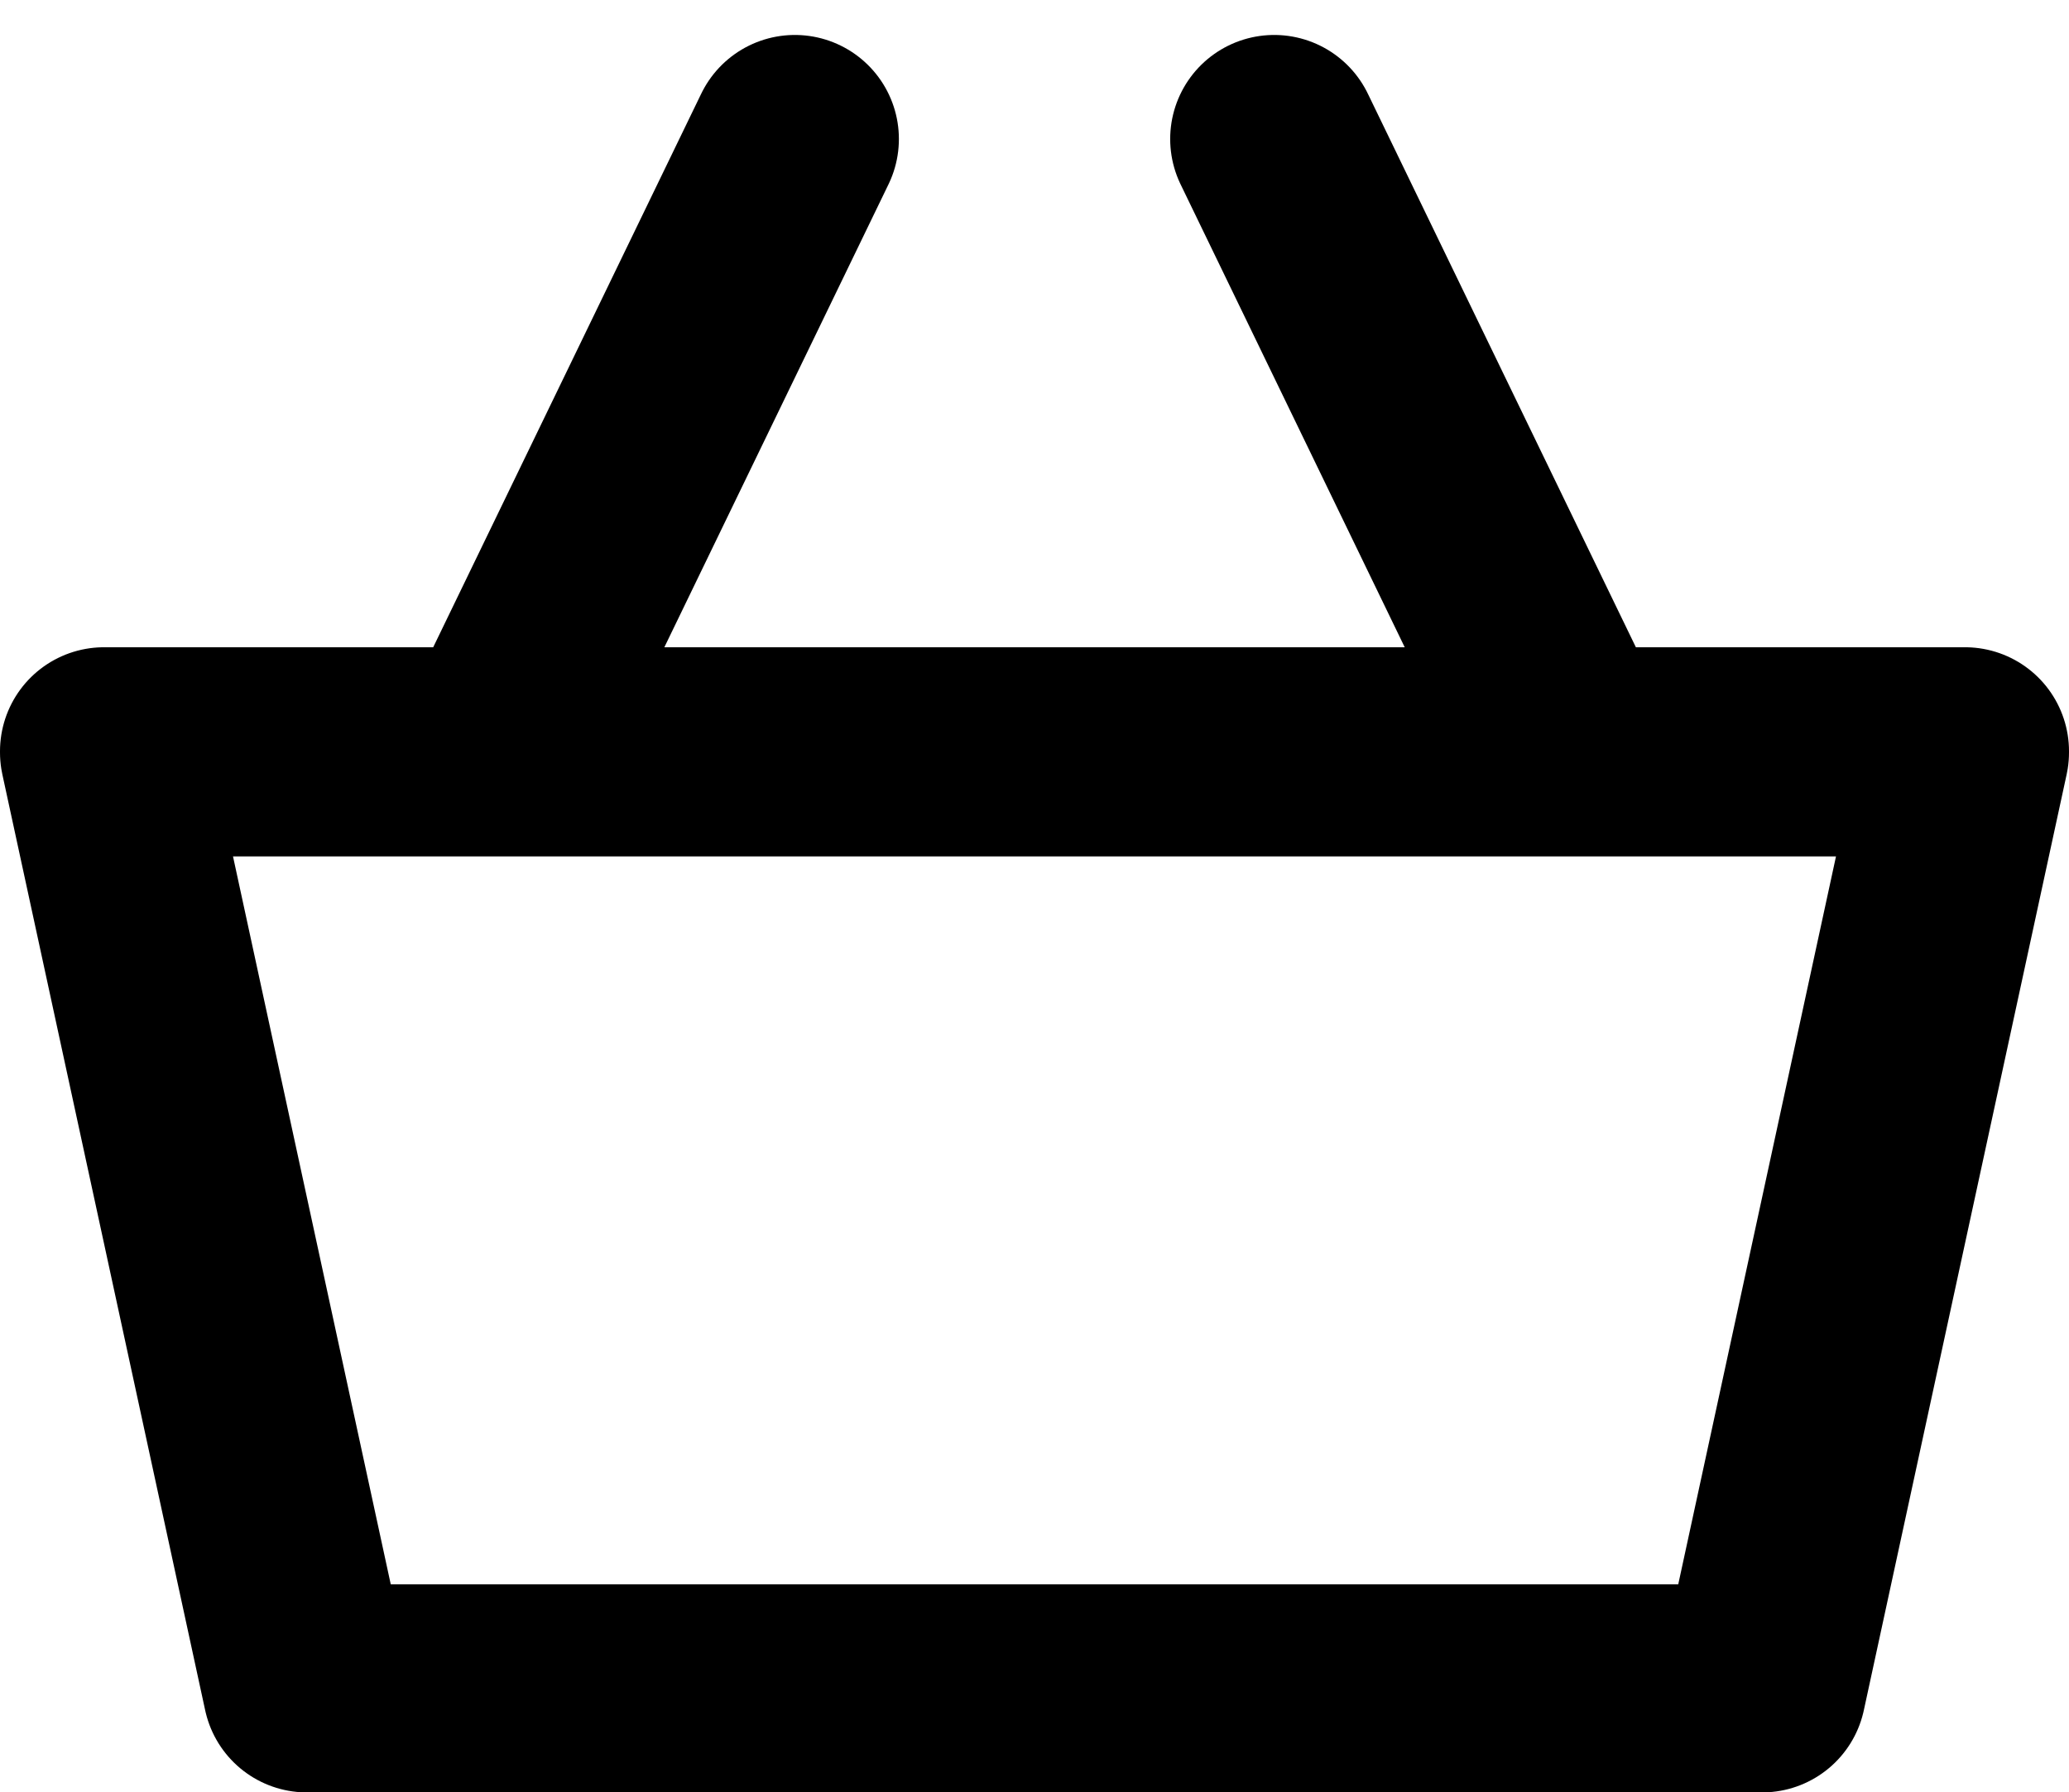
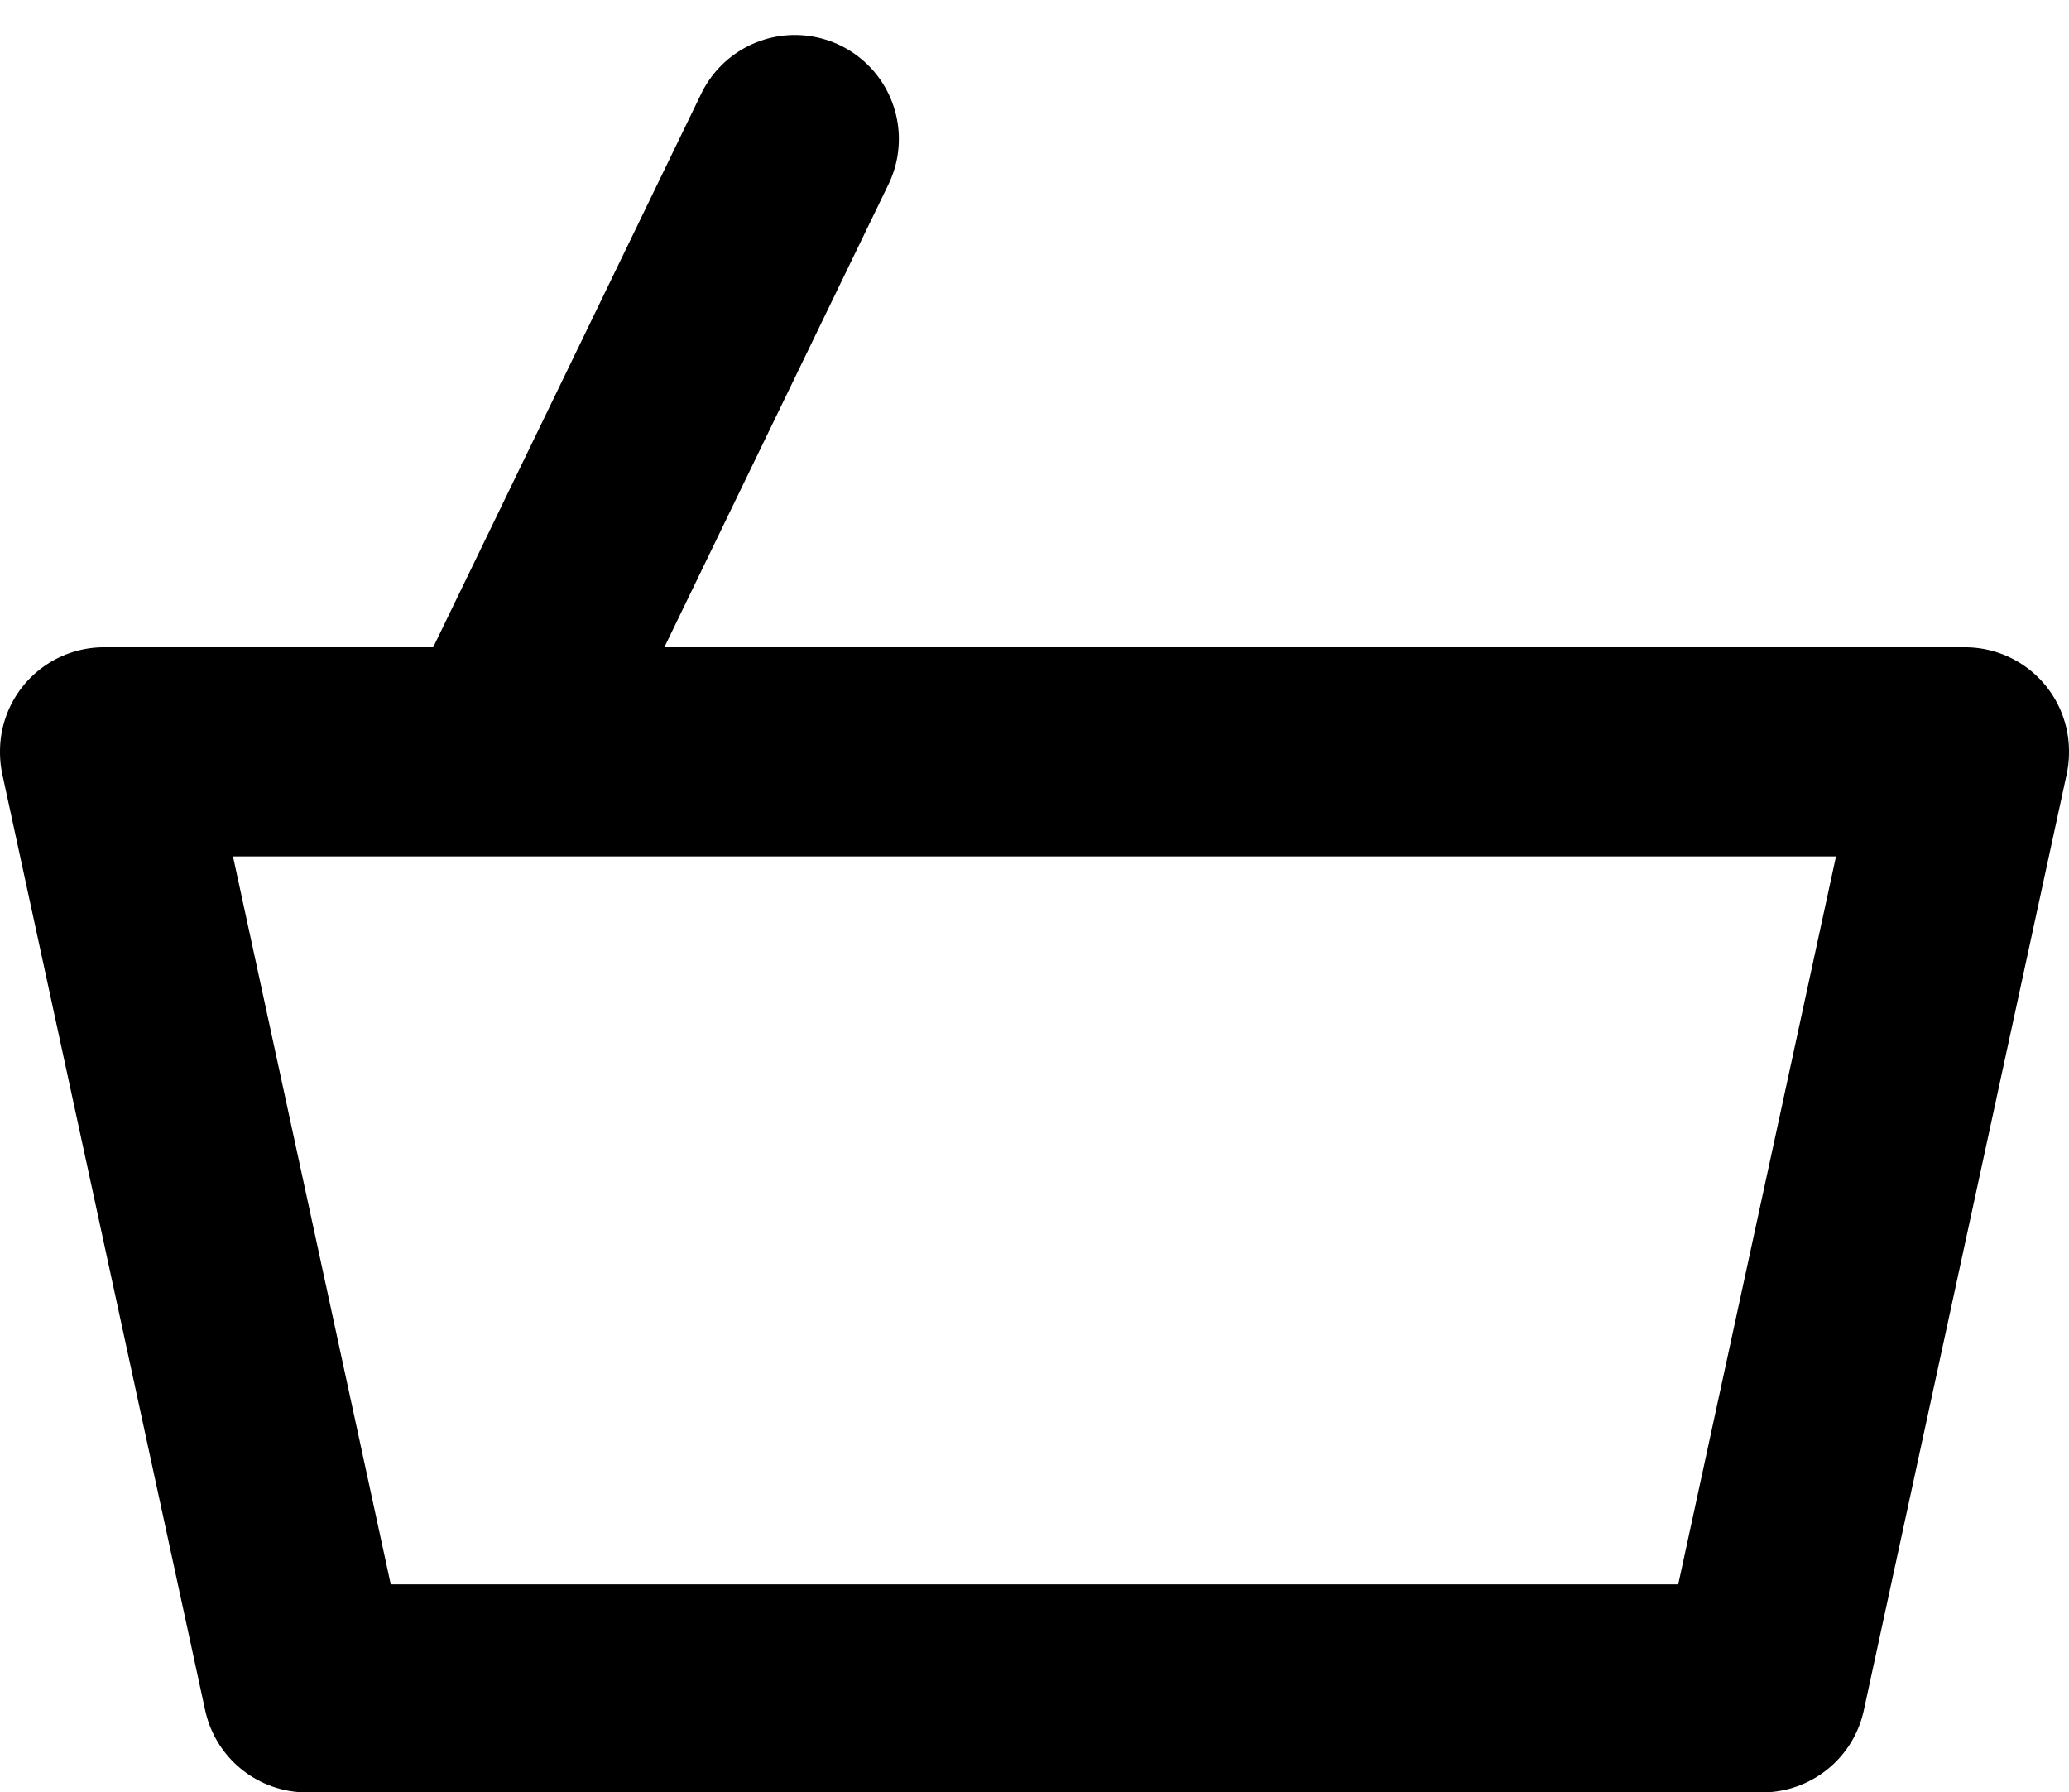
<svg xmlns="http://www.w3.org/2000/svg" version="1.1" id="basket" width="29.835" height="25.843" viewBox="0 0 29.835 25.843">
-   <path d="M-.917-7.005-3.842-20.5H22.993L20.068-7.005ZM-3.842-20.516H22.993m-21.148,0,4.275-8.828m11.187,8.828-4.275-8.828" transform="translate(5.342 31.348)" fill="none" stroke="#000" stroke-linecap="round" stroke-linejoin="round" stroke-miterlimit="10" stroke-width="3" />
+   <path d="M-.917-7.005-3.842-20.5H22.993L20.068-7.005ZM-3.842-20.516H22.993m-21.148,0,4.275-8.828" transform="translate(5.342 31.348)" fill="none" stroke="#000" stroke-linecap="round" stroke-linejoin="round" stroke-miterlimit="10" stroke-width="3" />
</svg>